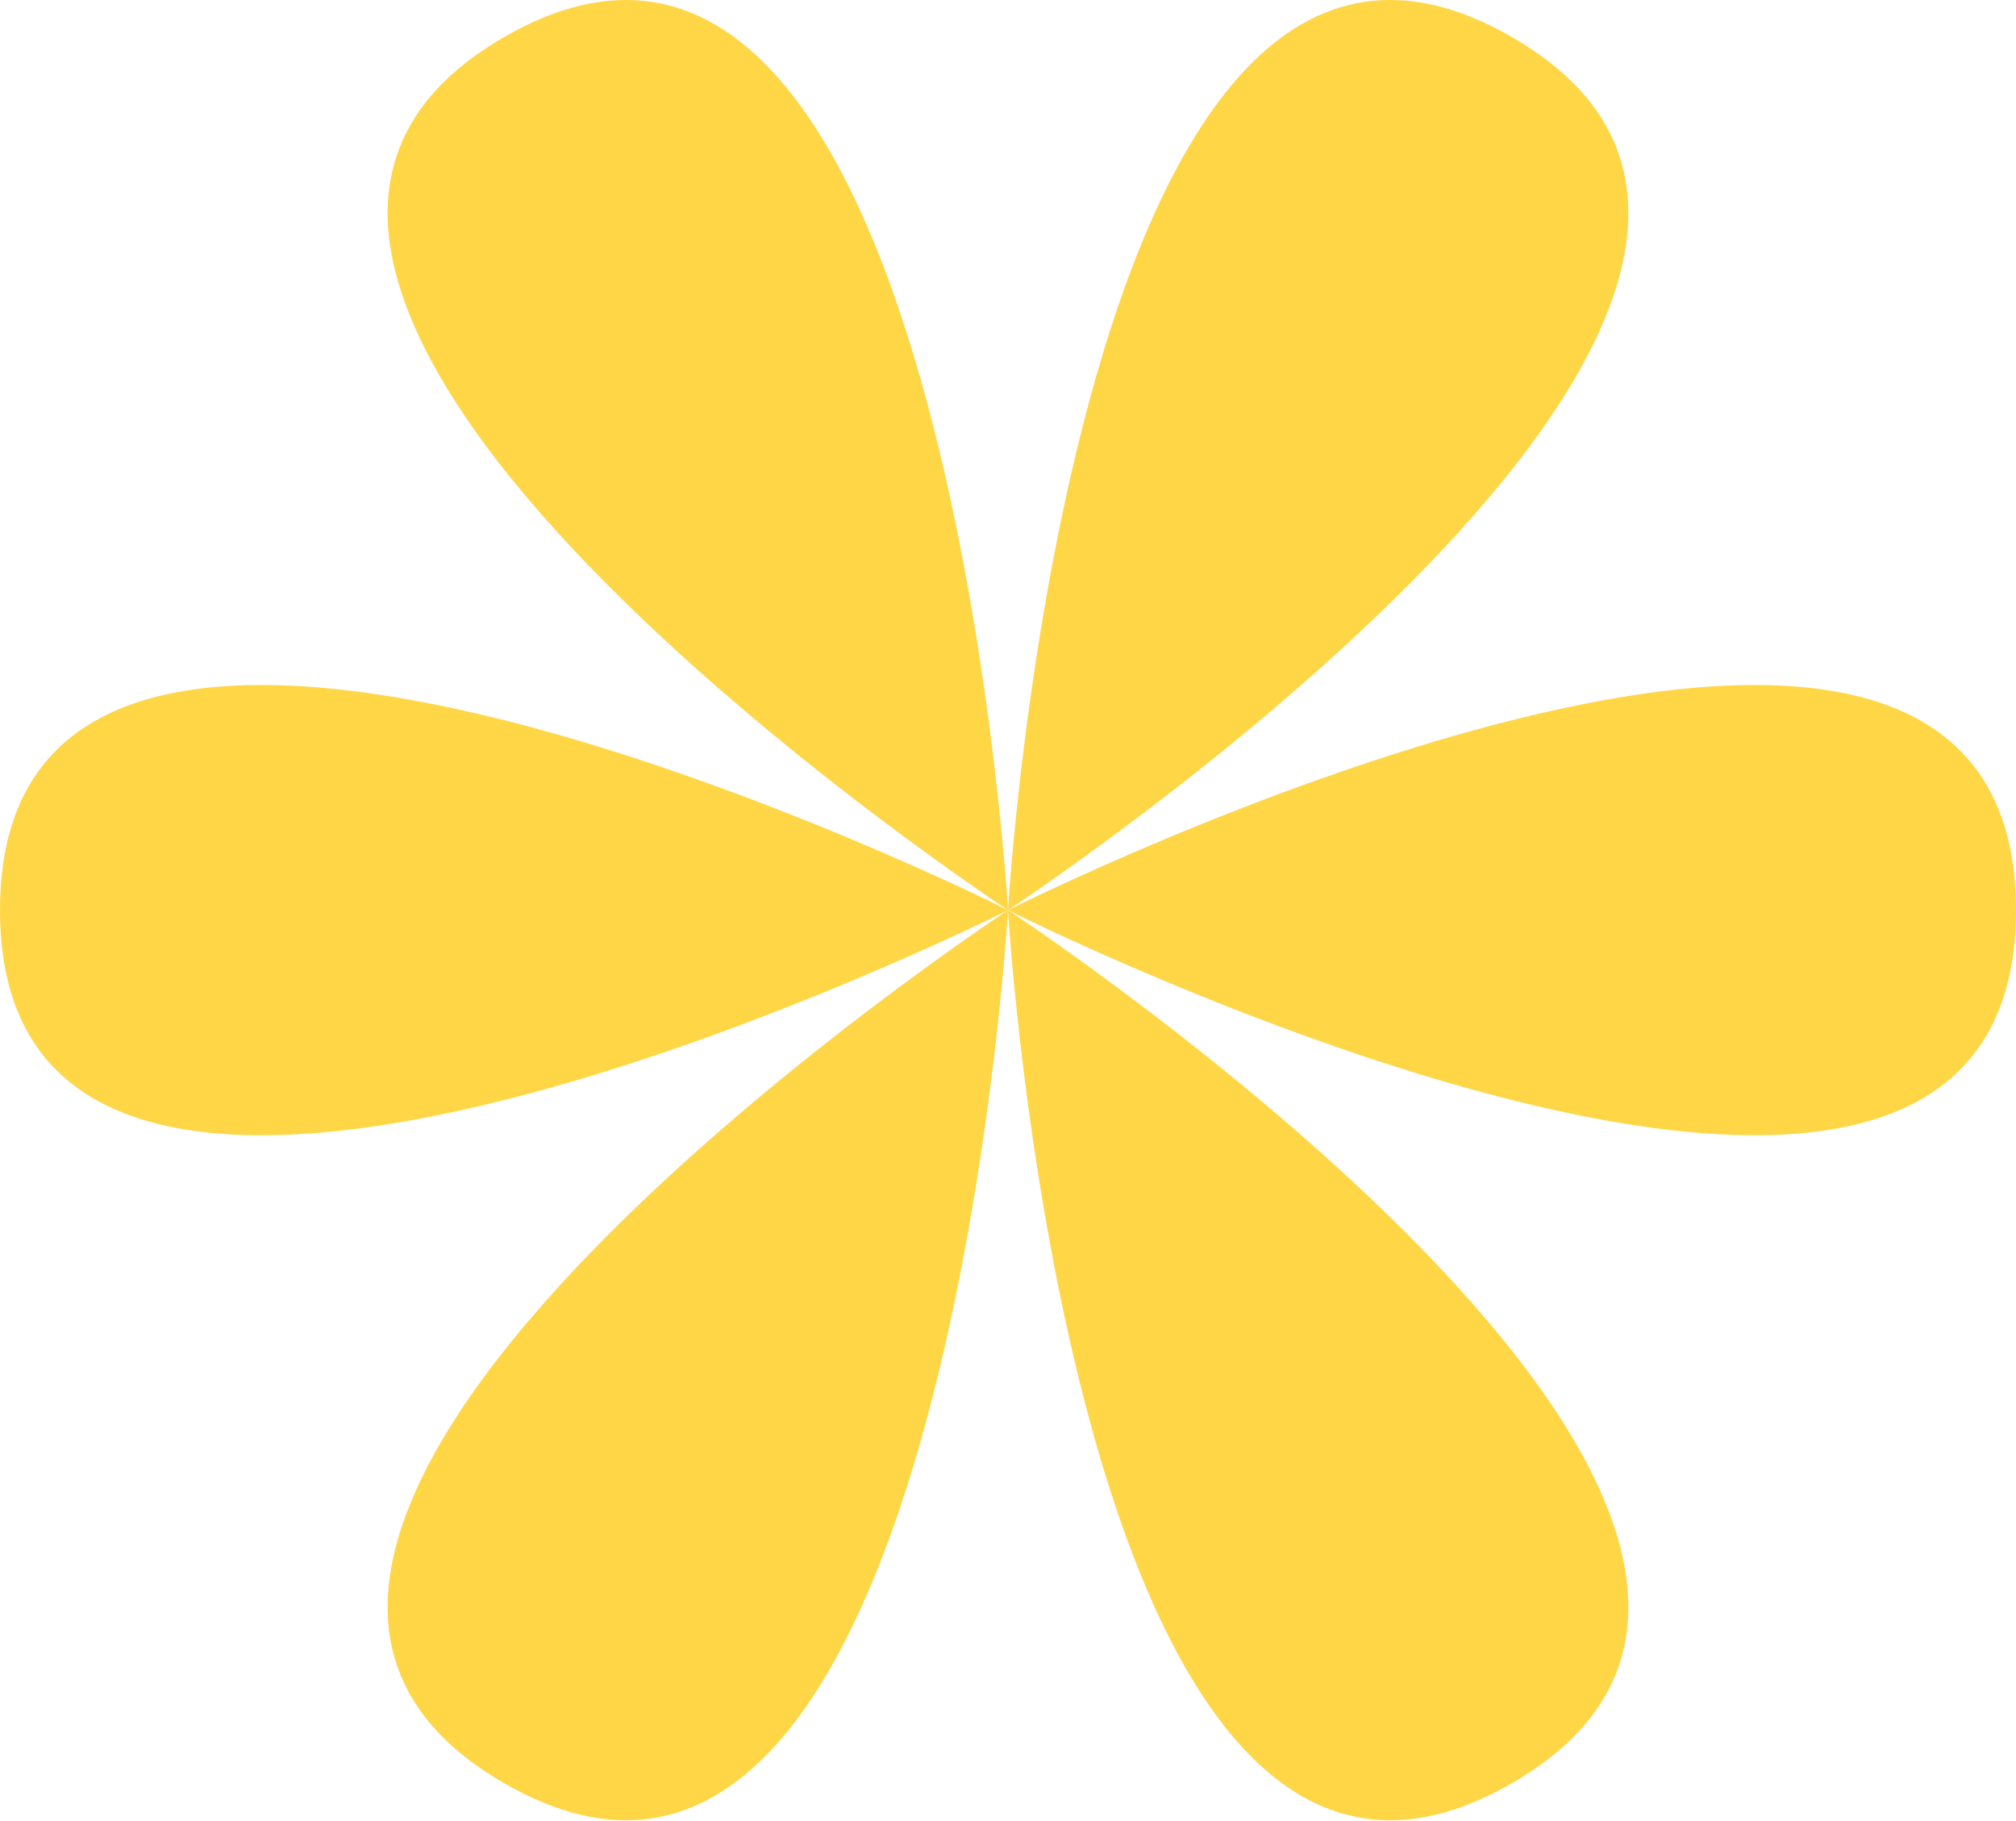
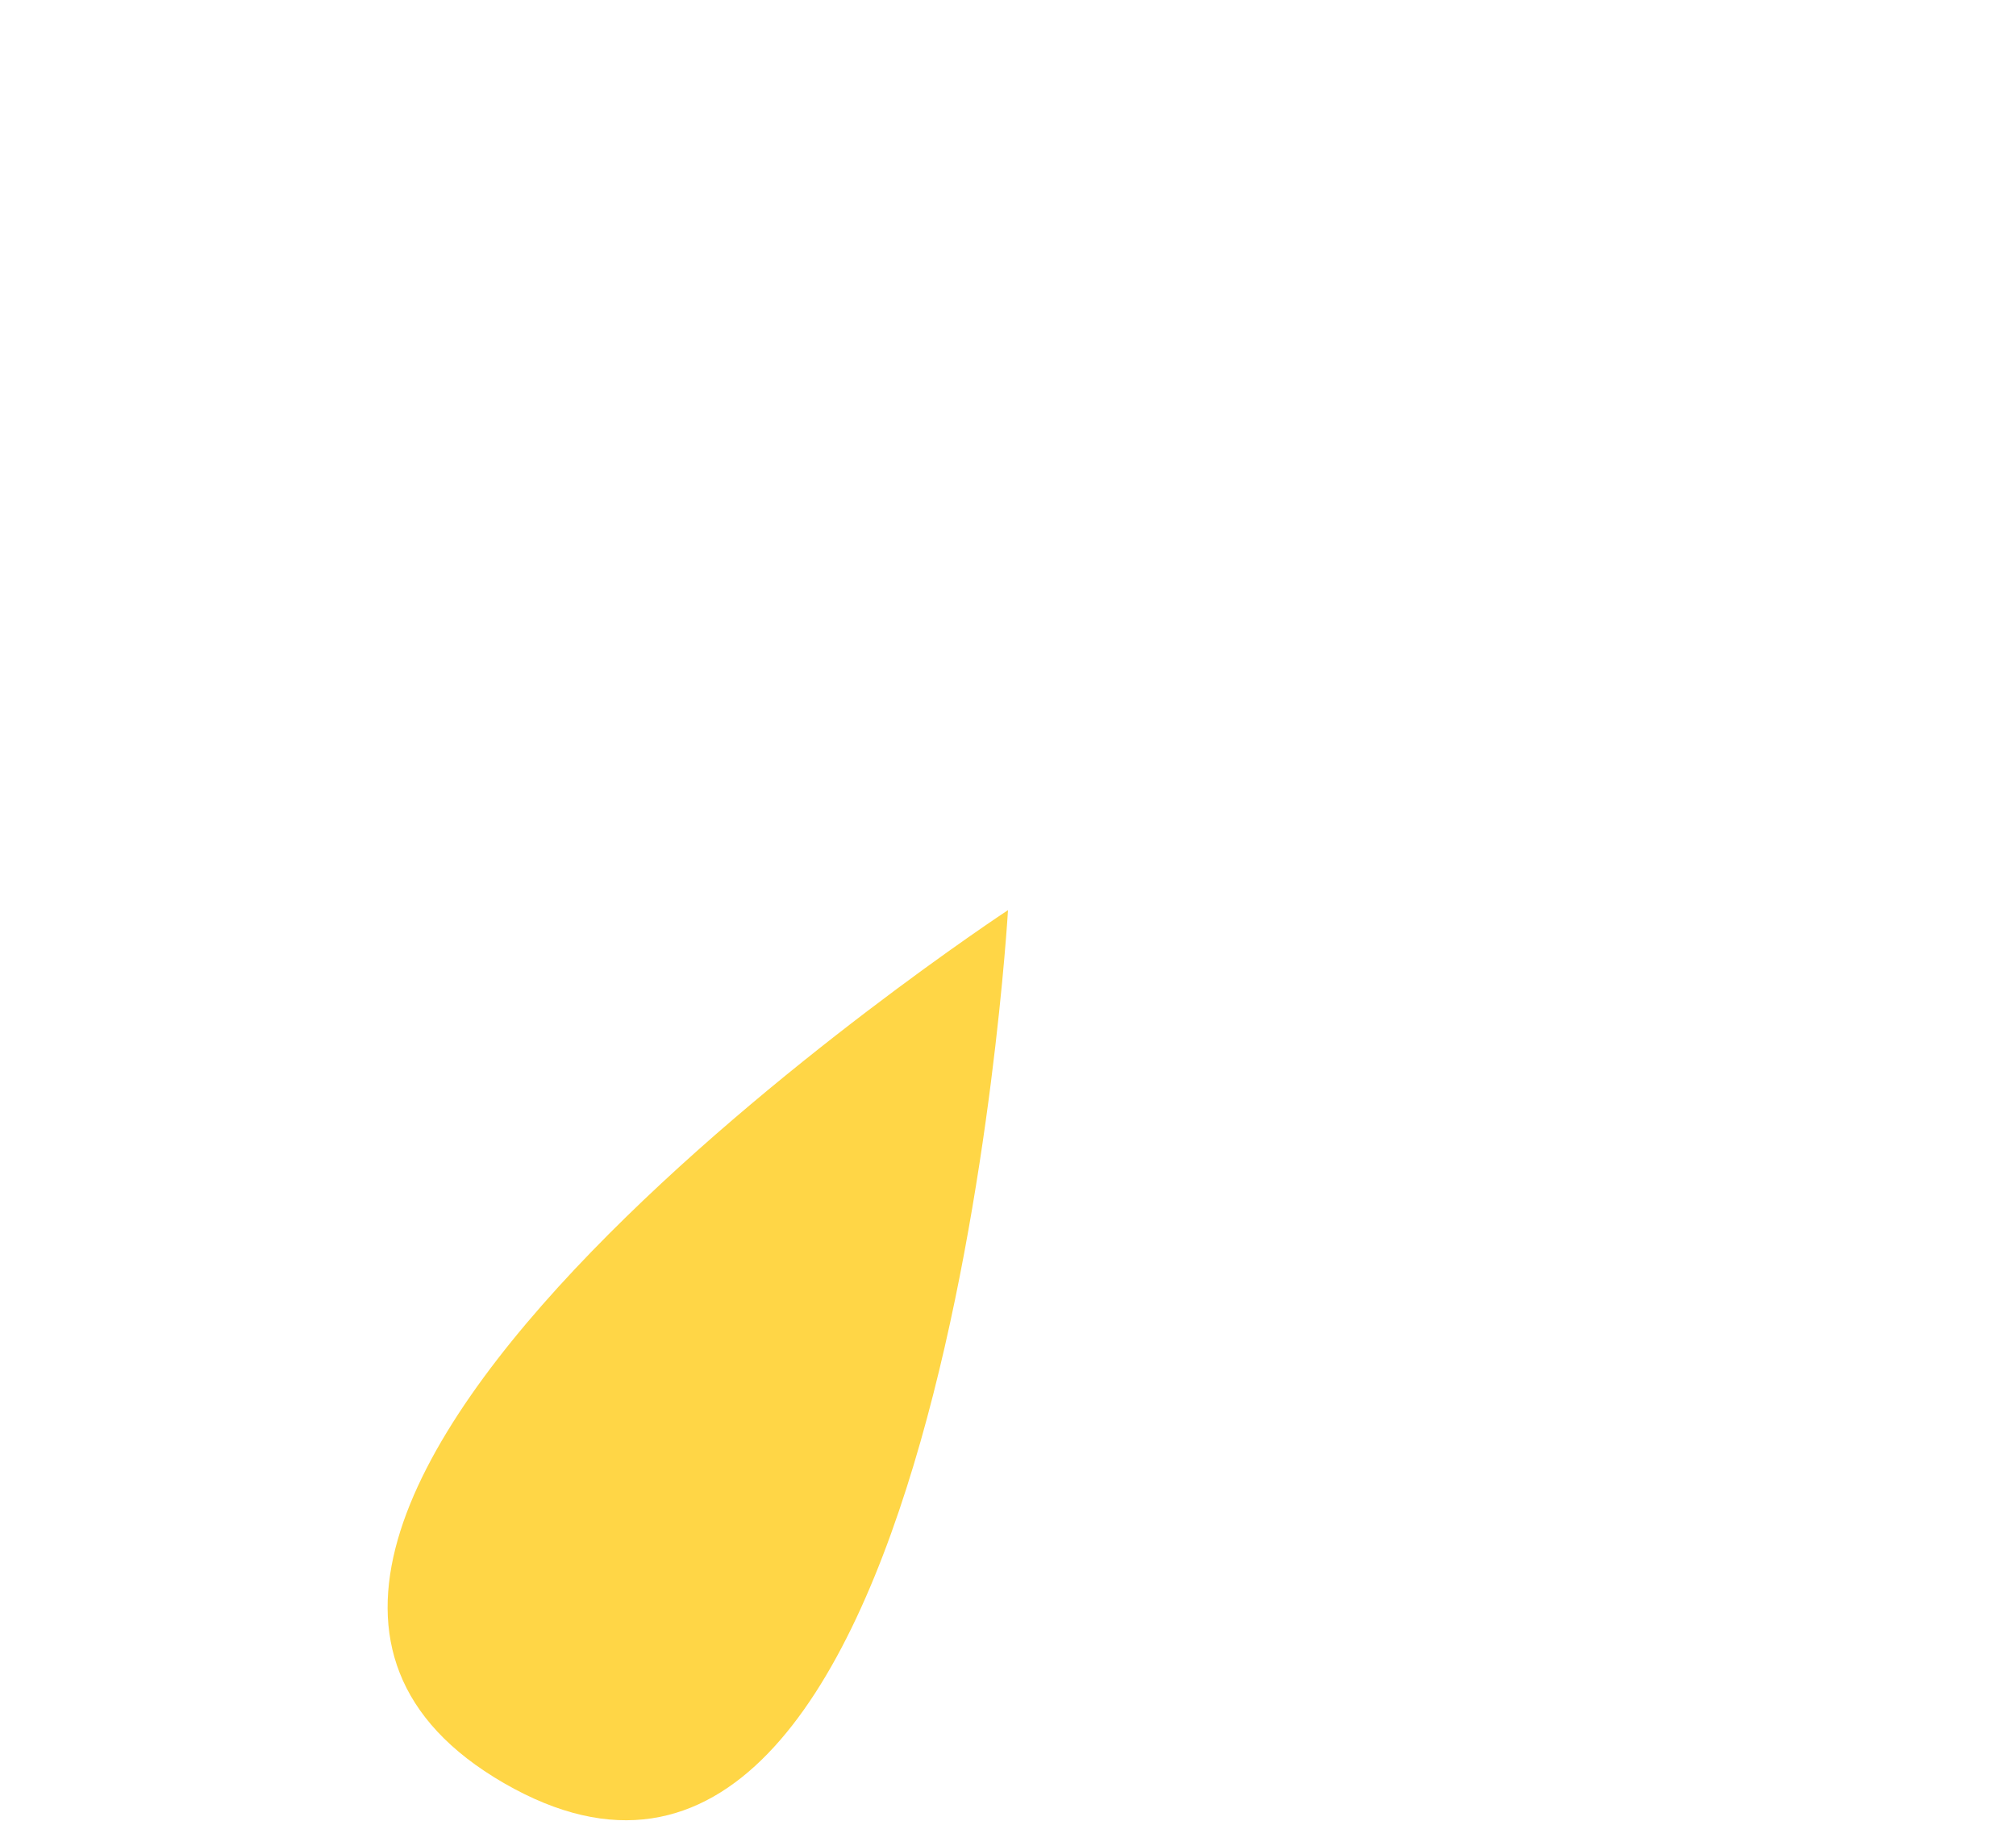
<svg xmlns="http://www.w3.org/2000/svg" width="300" height="271" viewBox="0 0 300 271" fill="none">
-   <path d="M0 135.425C3.29475e-06 210.8 150 135.425 150 135.425C150 135.425 -3.29475e-06 60.05 0 135.425Z" fill="#FFD646" />
-   <path d="M300 135.425C300 210.8 150 135.425 150 135.425C150 135.425 300 60.05 300 135.425Z" fill="#FFD646" />
  <path d="M75 265.329C140.277 303.016 150 135.425 150 135.425C150 135.425 9.723 227.641 75 265.329Z" fill="#FFD646" />
-   <path d="M225 5.521C290.277 43.209 150 135.425 150 135.425C150 135.425 159.723 -32.166 225 5.521Z" fill="#FFD646" />
-   <path d="M225 265.329C159.723 303.016 150 135.425 150 135.425C150 135.425 290.277 227.641 225 265.329Z" fill="#FFD646" />
-   <path d="M75 5.521C9.723 43.209 150 135.425 150 135.425C150 135.425 140.276 -32.166 75 5.521Z" fill="#FFD646" />
</svg>